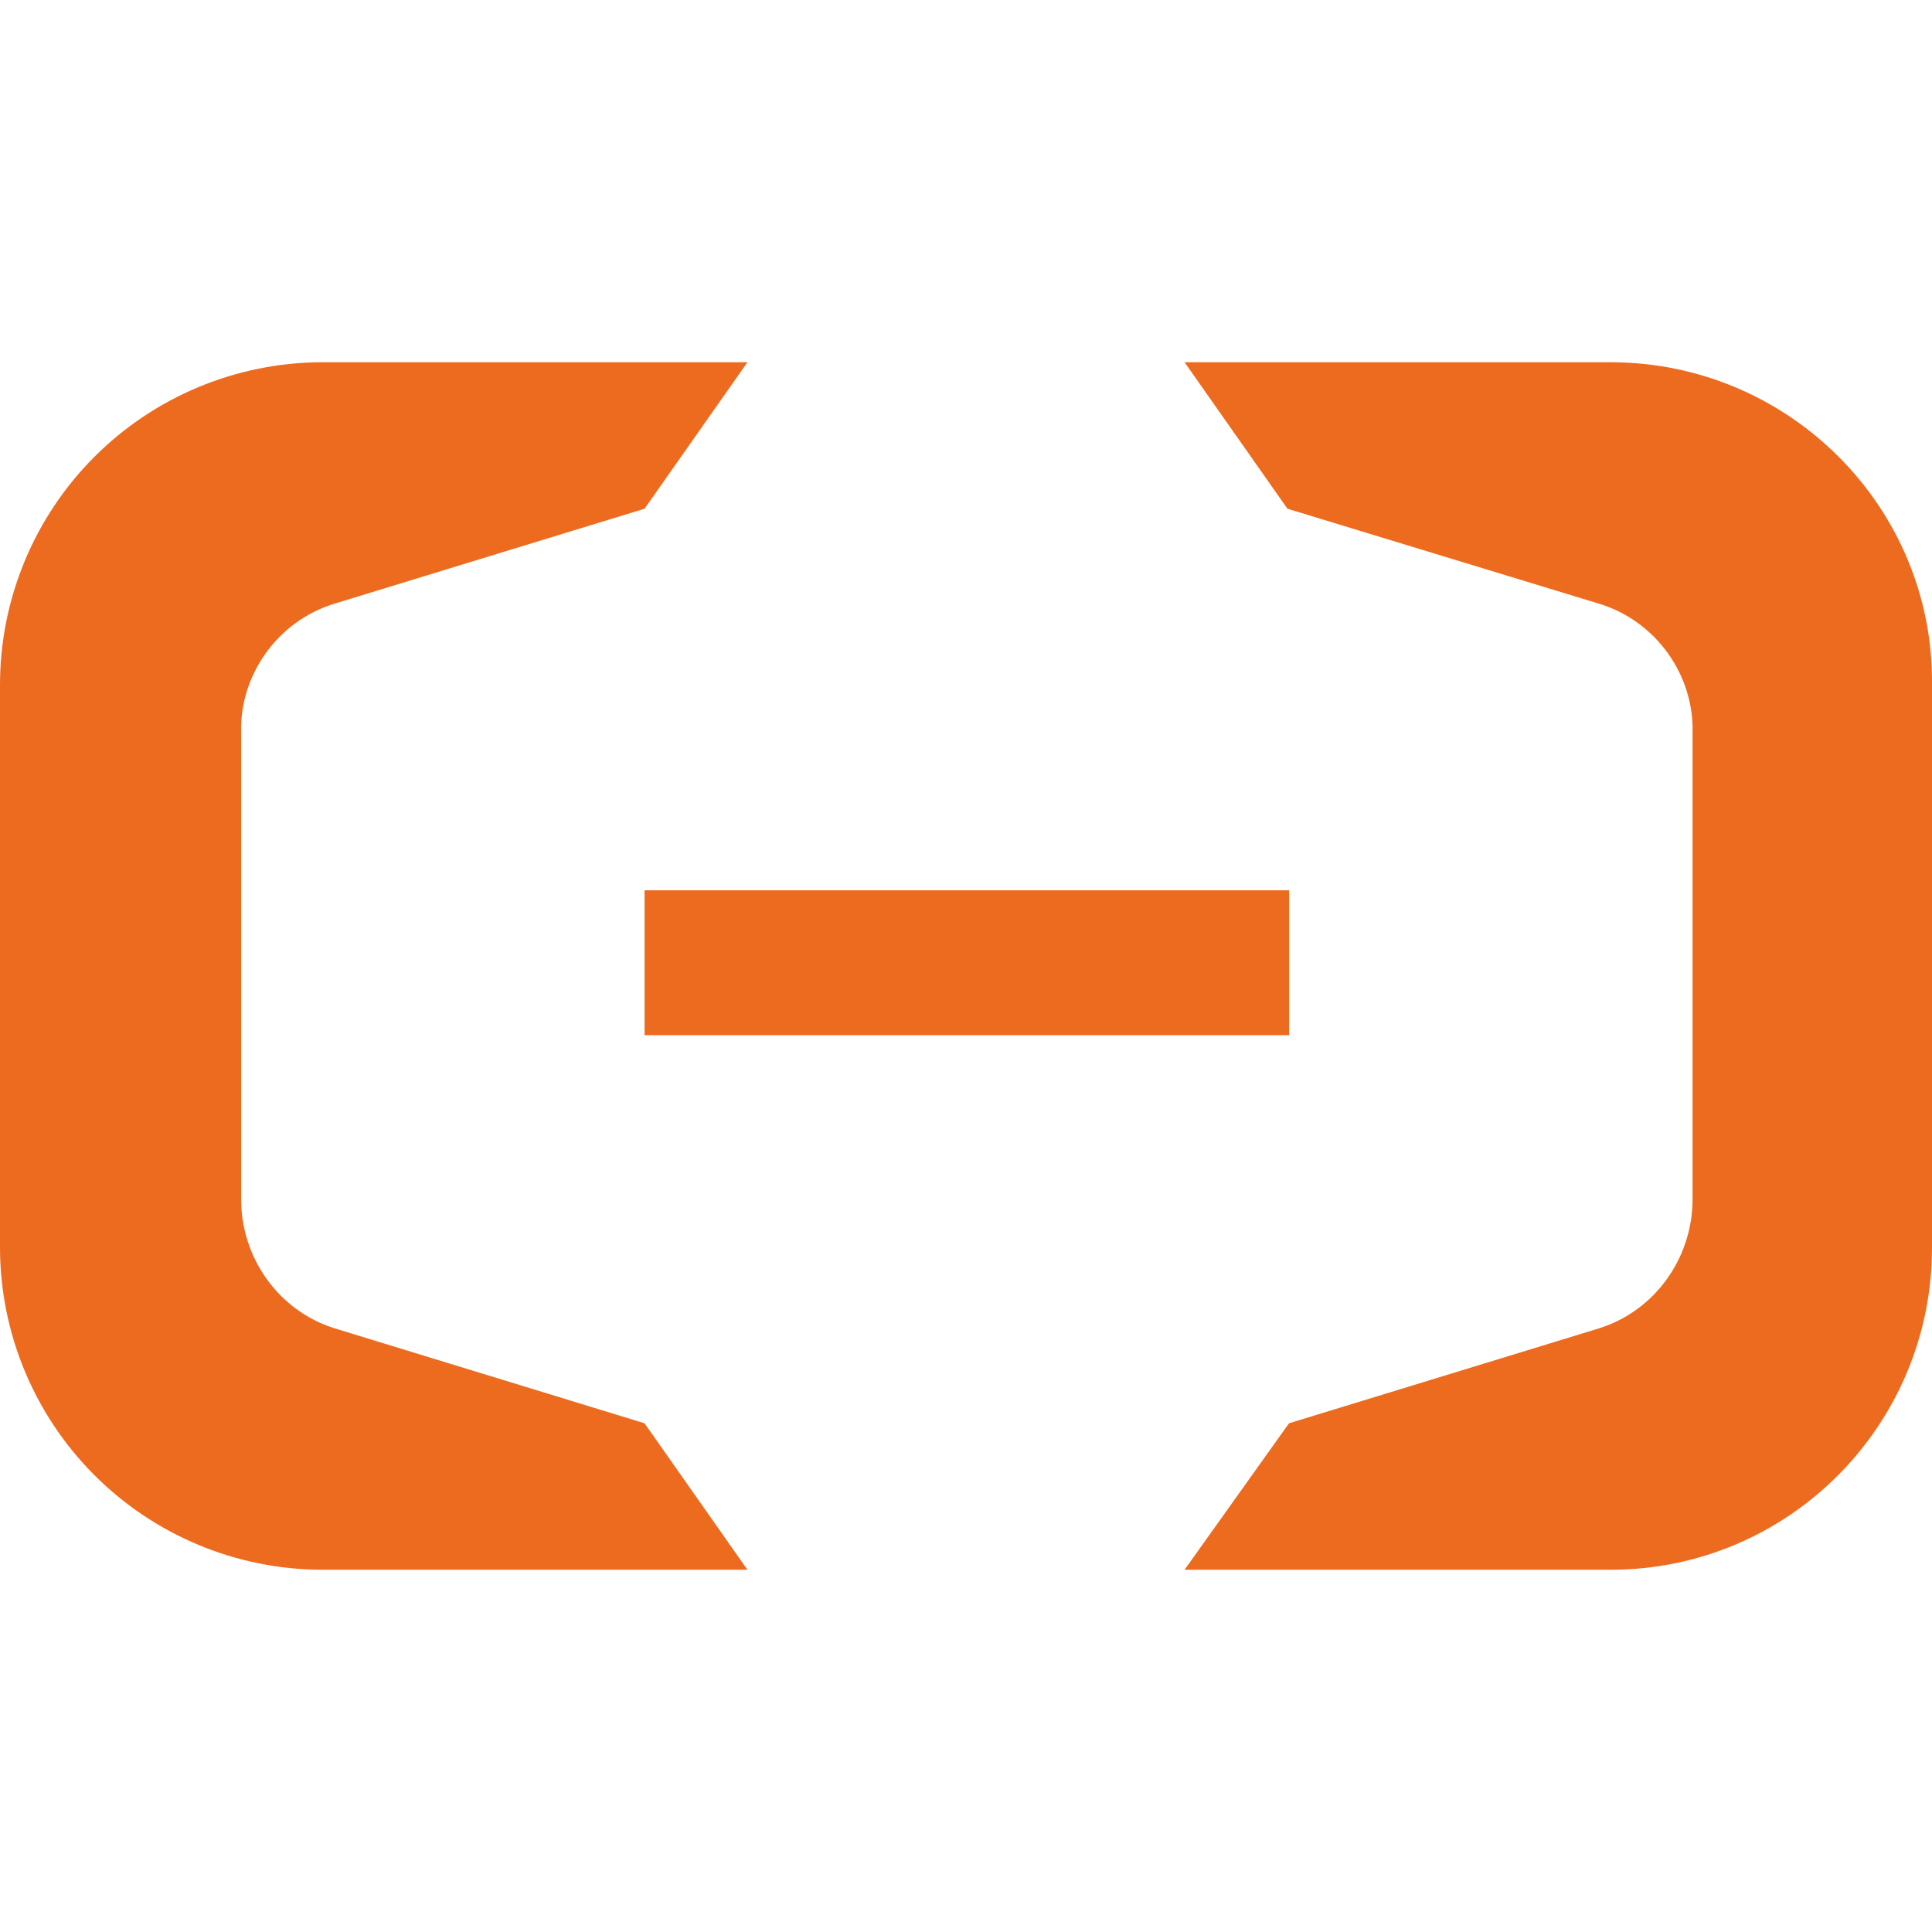
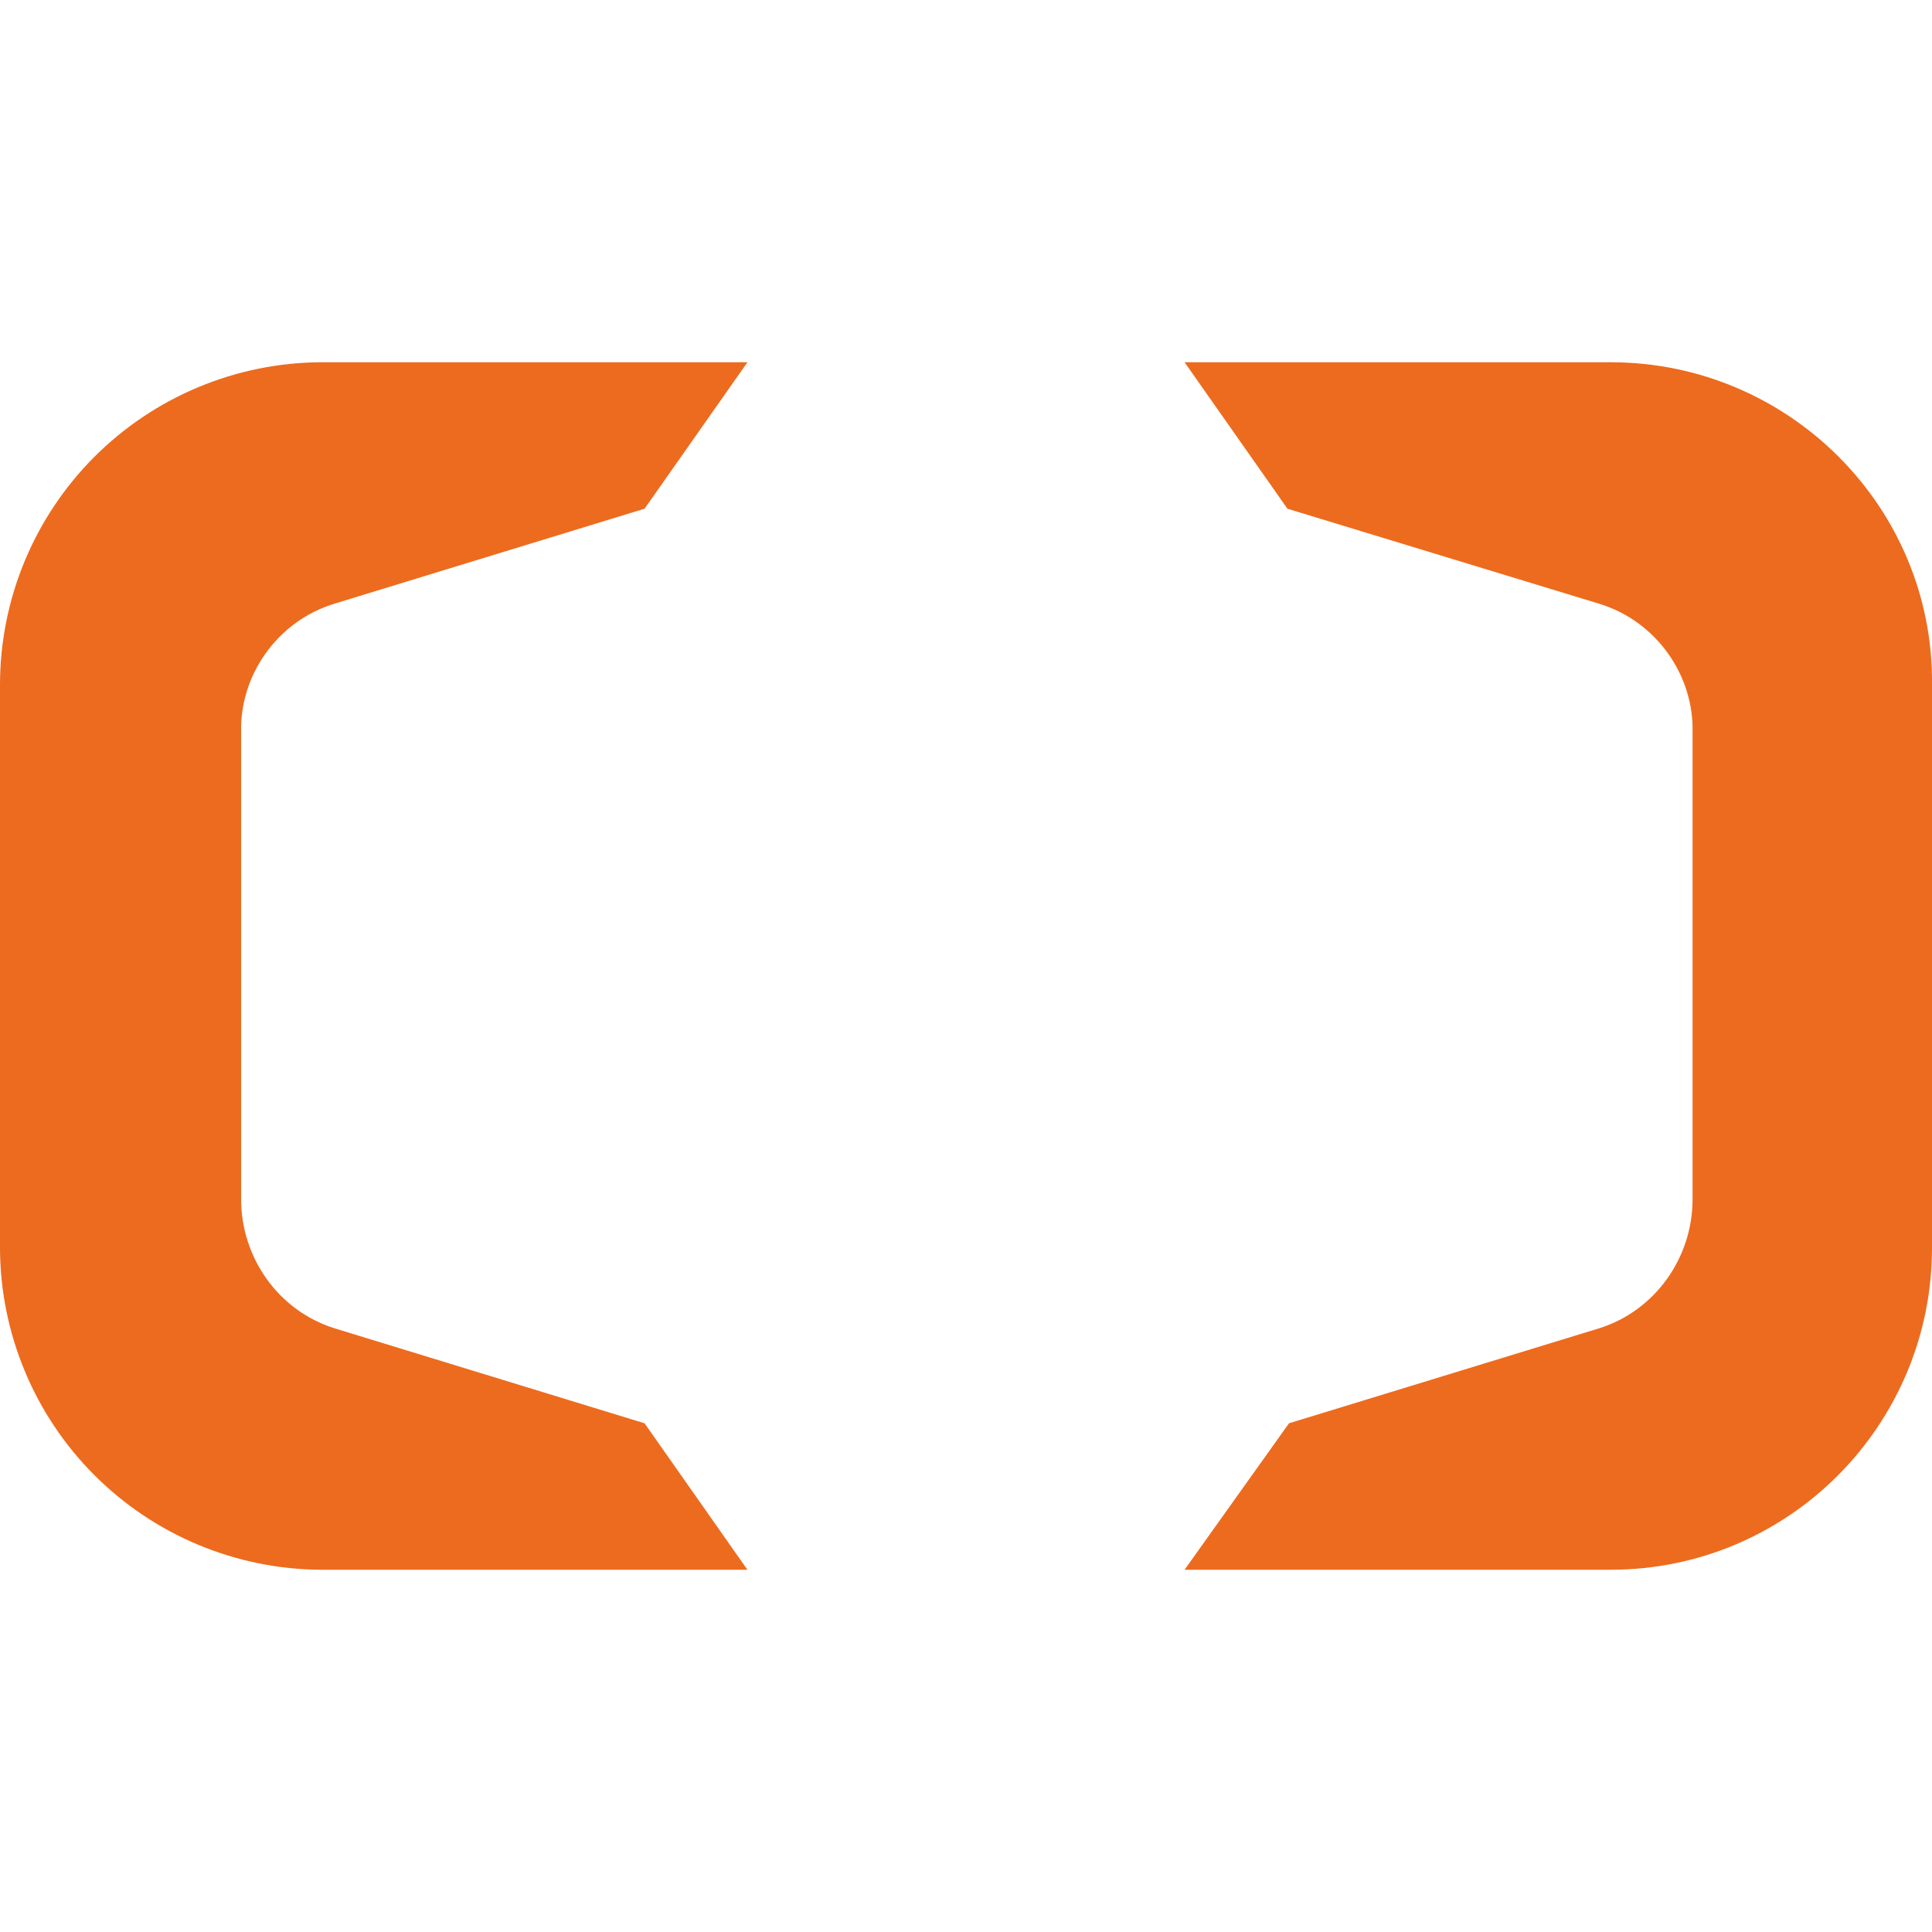
<svg xmlns="http://www.w3.org/2000/svg" width="64" height="64" viewBox="0 0 64 64" fill="none">
-   <path d="M42.703 29.492H21.352V34.292H42.703V29.492Z" fill="#ED6B1E" />
  <path d="M53.352 12H39.24L42.648 16.852L52.976 20C54.896 20.588 56.12 22.4 56.068 24.268V39.732C56.068 41.652 54.84 43.412 52.98 44L42.7 47.148L39.24 52H53.352C59.26 52 64 47.2 64 41.332V22.668C64.052 16.8 59.26 12 53.352 12ZM10.648 12H24.76L21.352 16.852L11.072 20C9.16 20.588 7.932 22.4 7.988 24.268V39.732C7.988 41.652 9.212 43.412 11.076 44L21.352 47.148L24.76 52H10.648C7.824 51.989 5.118 50.861 3.123 48.862C1.128 46.863 0.005 44.156 0 41.332L0 22.668C0.005 19.844 1.128 17.136 3.123 15.137C5.118 13.139 7.824 12.011 10.648 12Z" fill="#ED6B1E" />
</svg>